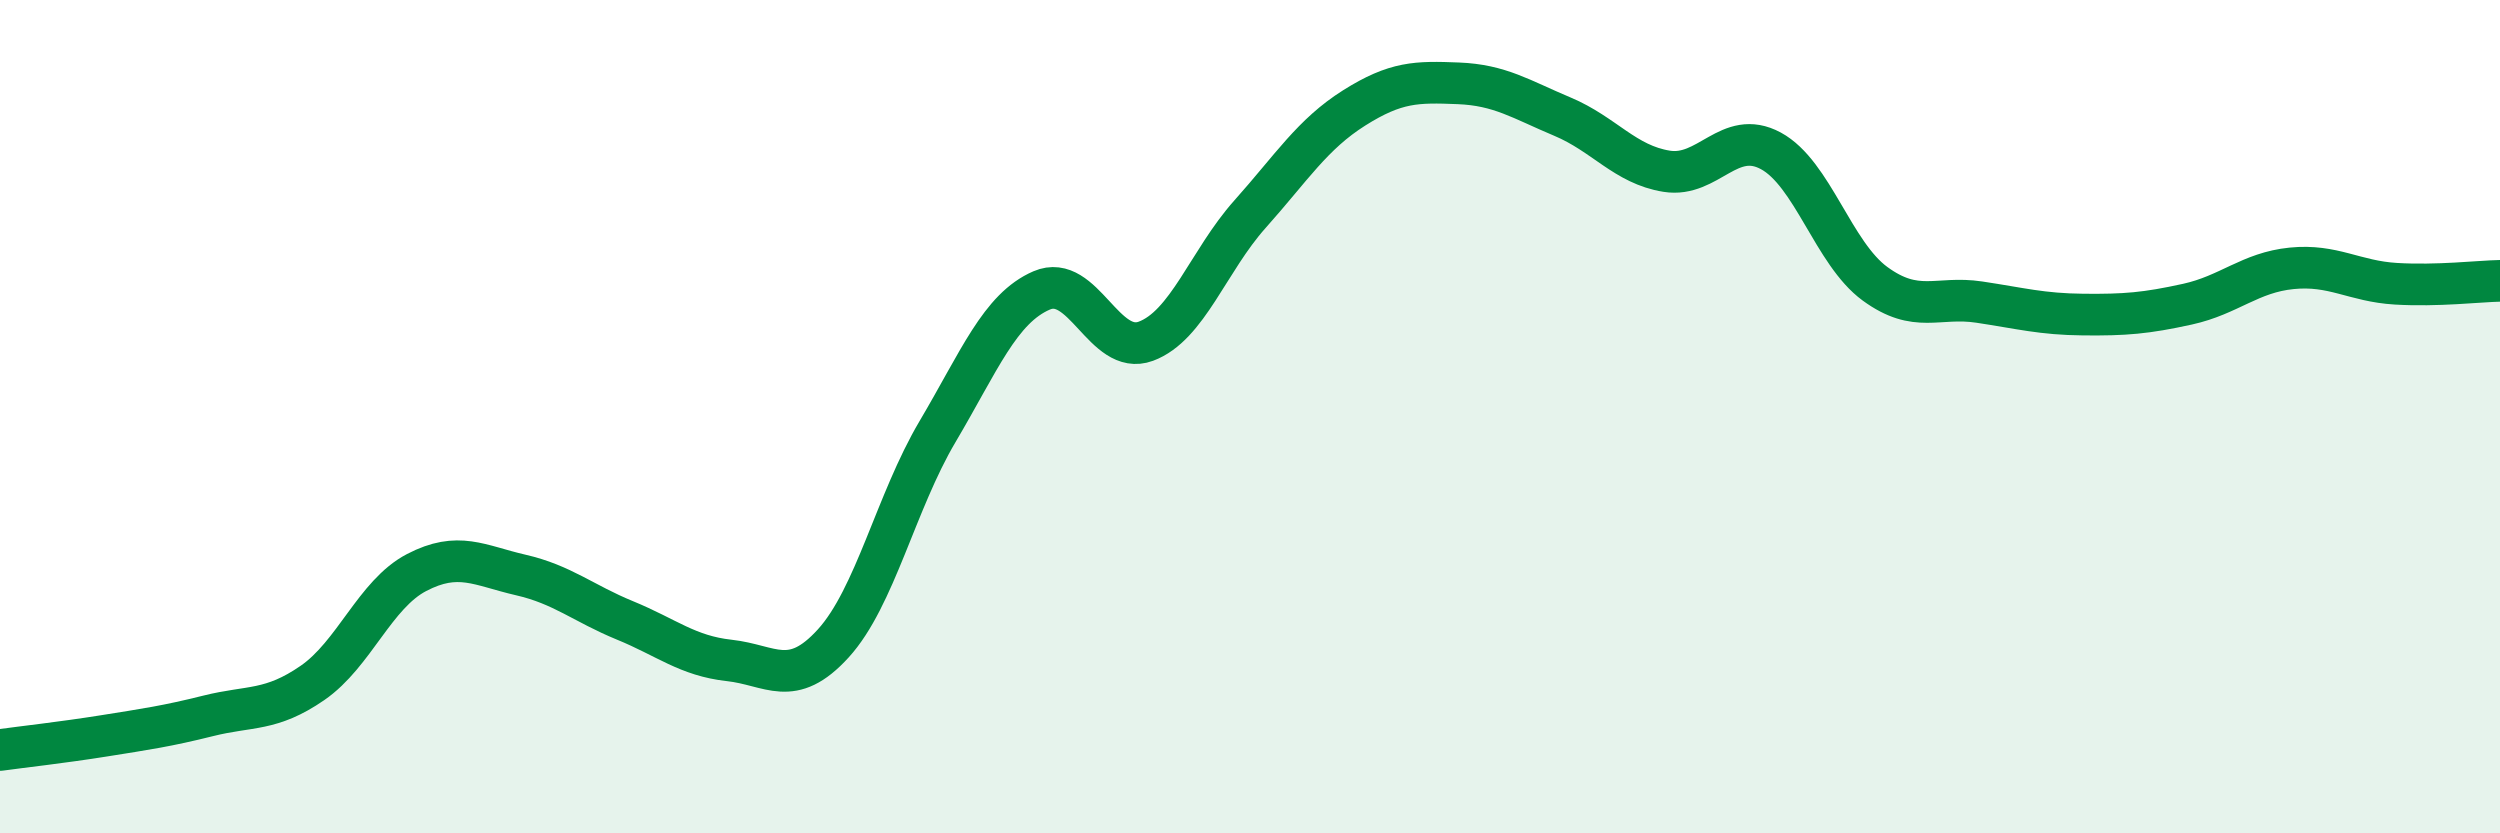
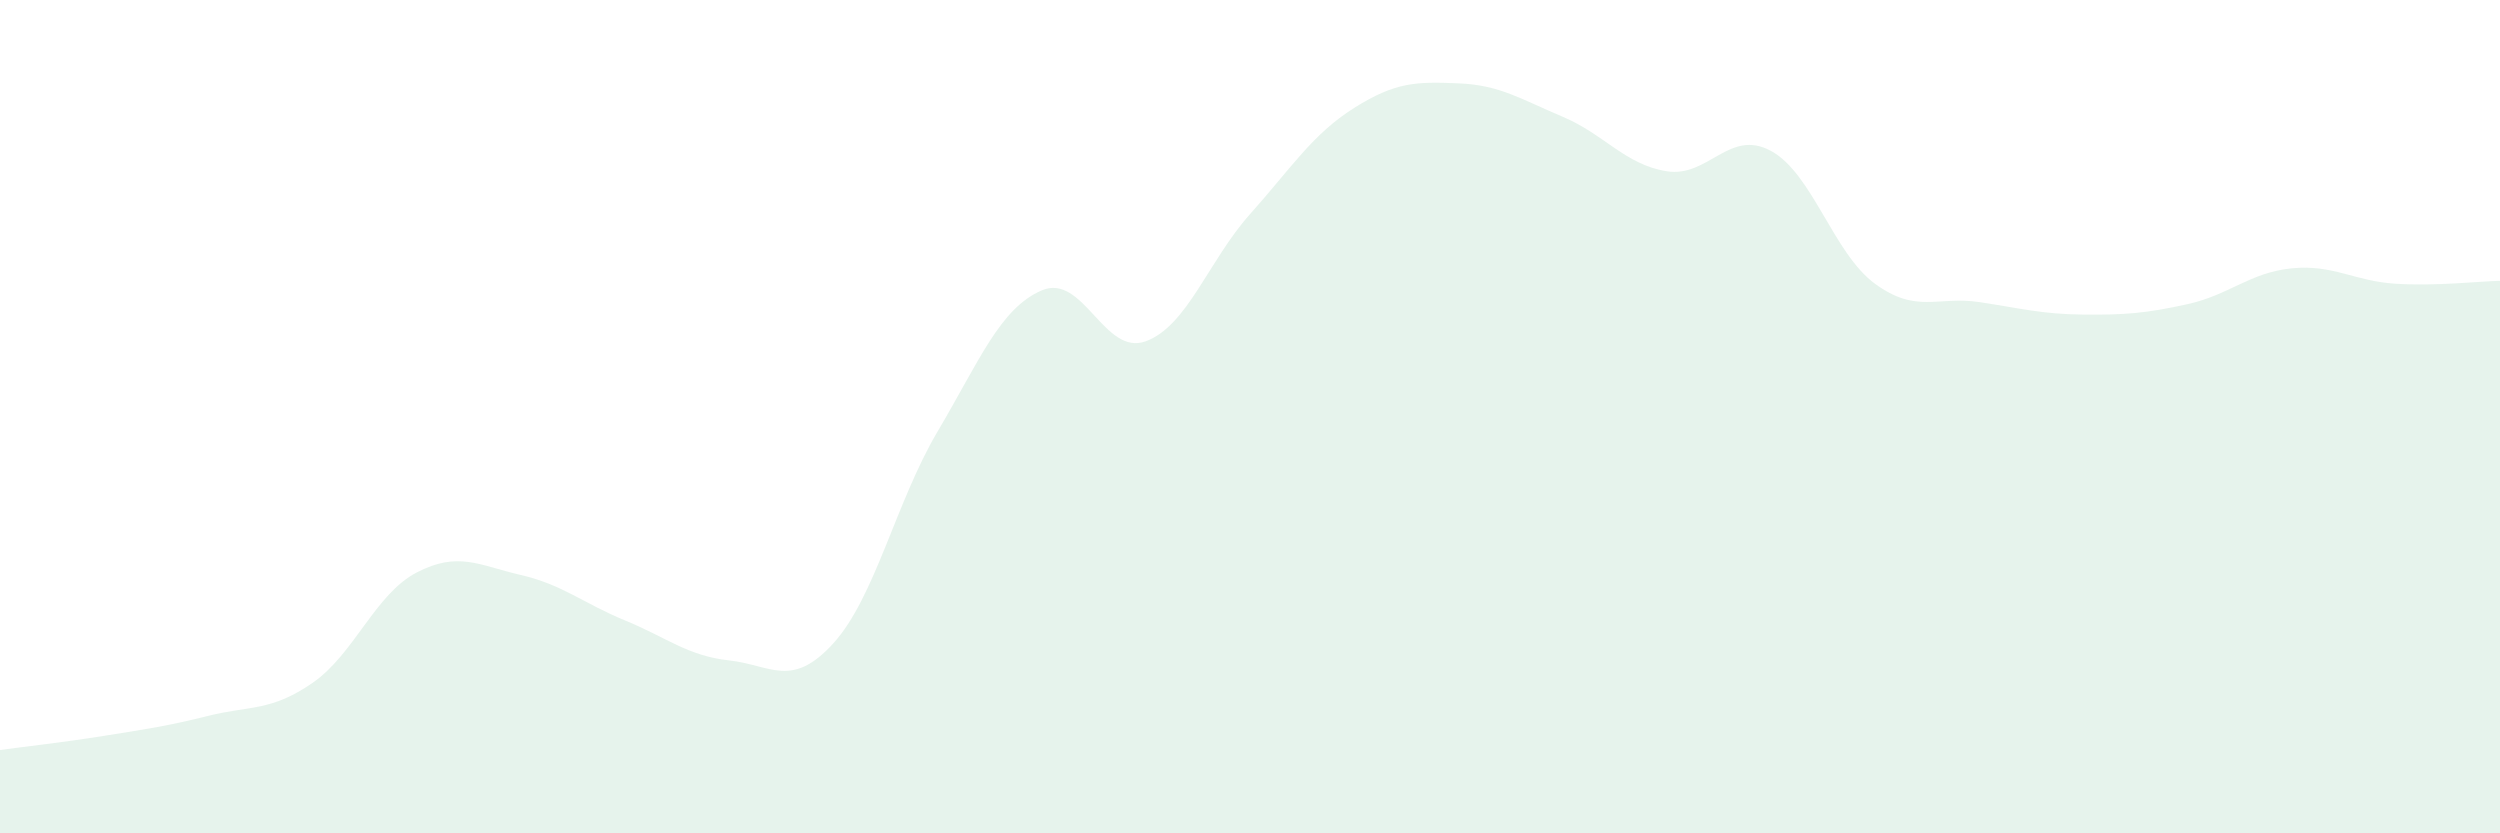
<svg xmlns="http://www.w3.org/2000/svg" width="60" height="20" viewBox="0 0 60 20">
  <path d="M 0,18 C 0.5,17.93 1.5,17.82 2.5,17.66 C 3.5,17.5 4,17.43 5,17.18 C 6,16.93 6.5,17.08 7.5,16.39 C 8.5,15.7 9,14.26 10,13.74 C 11,13.22 11.5,13.57 12.5,13.8 C 13.5,14.03 14,14.48 15,14.89 C 16,15.3 16.5,15.74 17.5,15.85 C 18.5,15.96 19,16.54 20,15.44 C 21,14.34 21.5,12.05 22.5,10.36 C 23.5,8.67 24,7.4 25,6.97 C 26,6.54 26.5,8.56 27.5,8.19 C 28.5,7.82 29,6.26 30,5.14 C 31,4.02 31.5,3.22 32.5,2.59 C 33.5,1.96 34,1.96 35,2 C 36,2.04 36.5,2.38 37.5,2.8 C 38.5,3.22 39,3.95 40,4.11 C 41,4.27 41.5,3.08 42.5,3.62 C 43.5,4.16 44,6.08 45,6.81 C 46,7.54 46.5,7.1 47.5,7.25 C 48.5,7.4 49,7.54 50,7.55 C 51,7.56 51.5,7.52 52.5,7.3 C 53.5,7.08 54,6.54 55,6.44 C 56,6.34 56.5,6.75 57.5,6.81 C 58.5,6.87 59.5,6.75 60,6.74L60 20L0 20Z" fill="#008740" opacity="0.1" stroke-linecap="round" stroke-linejoin="round" />
-   <path d="M 0,18 C 0.5,17.93 1.5,17.82 2.5,17.66 C 3.5,17.5 4,17.43 5,17.18 C 6,16.93 6.5,17.08 7.5,16.39 C 8.5,15.7 9,14.26 10,13.74 C 11,13.22 11.5,13.57 12.5,13.8 C 13.5,14.03 14,14.48 15,14.89 C 16,15.3 16.5,15.74 17.5,15.85 C 18.5,15.96 19,16.54 20,15.44 C 21,14.34 21.5,12.05 22.5,10.36 C 23.5,8.67 24,7.4 25,6.97 C 26,6.54 26.5,8.56 27.5,8.19 C 28.5,7.82 29,6.26 30,5.14 C 31,4.02 31.5,3.22 32.5,2.59 C 33.5,1.96 34,1.96 35,2 C 36,2.04 36.5,2.38 37.5,2.8 C 38.5,3.22 39,3.95 40,4.11 C 41,4.27 41.5,3.08 42.5,3.62 C 43.5,4.16 44,6.08 45,6.81 C 46,7.54 46.5,7.1 47.5,7.25 C 48.5,7.4 49,7.54 50,7.55 C 51,7.56 51.5,7.52 52.5,7.3 C 53.5,7.08 54,6.54 55,6.44 C 56,6.34 56.5,6.75 57.5,6.81 C 58.5,6.87 59.5,6.75 60,6.74" stroke="#008740" stroke-width="1" fill="none" stroke-linecap="round" stroke-linejoin="round" />
</svg>